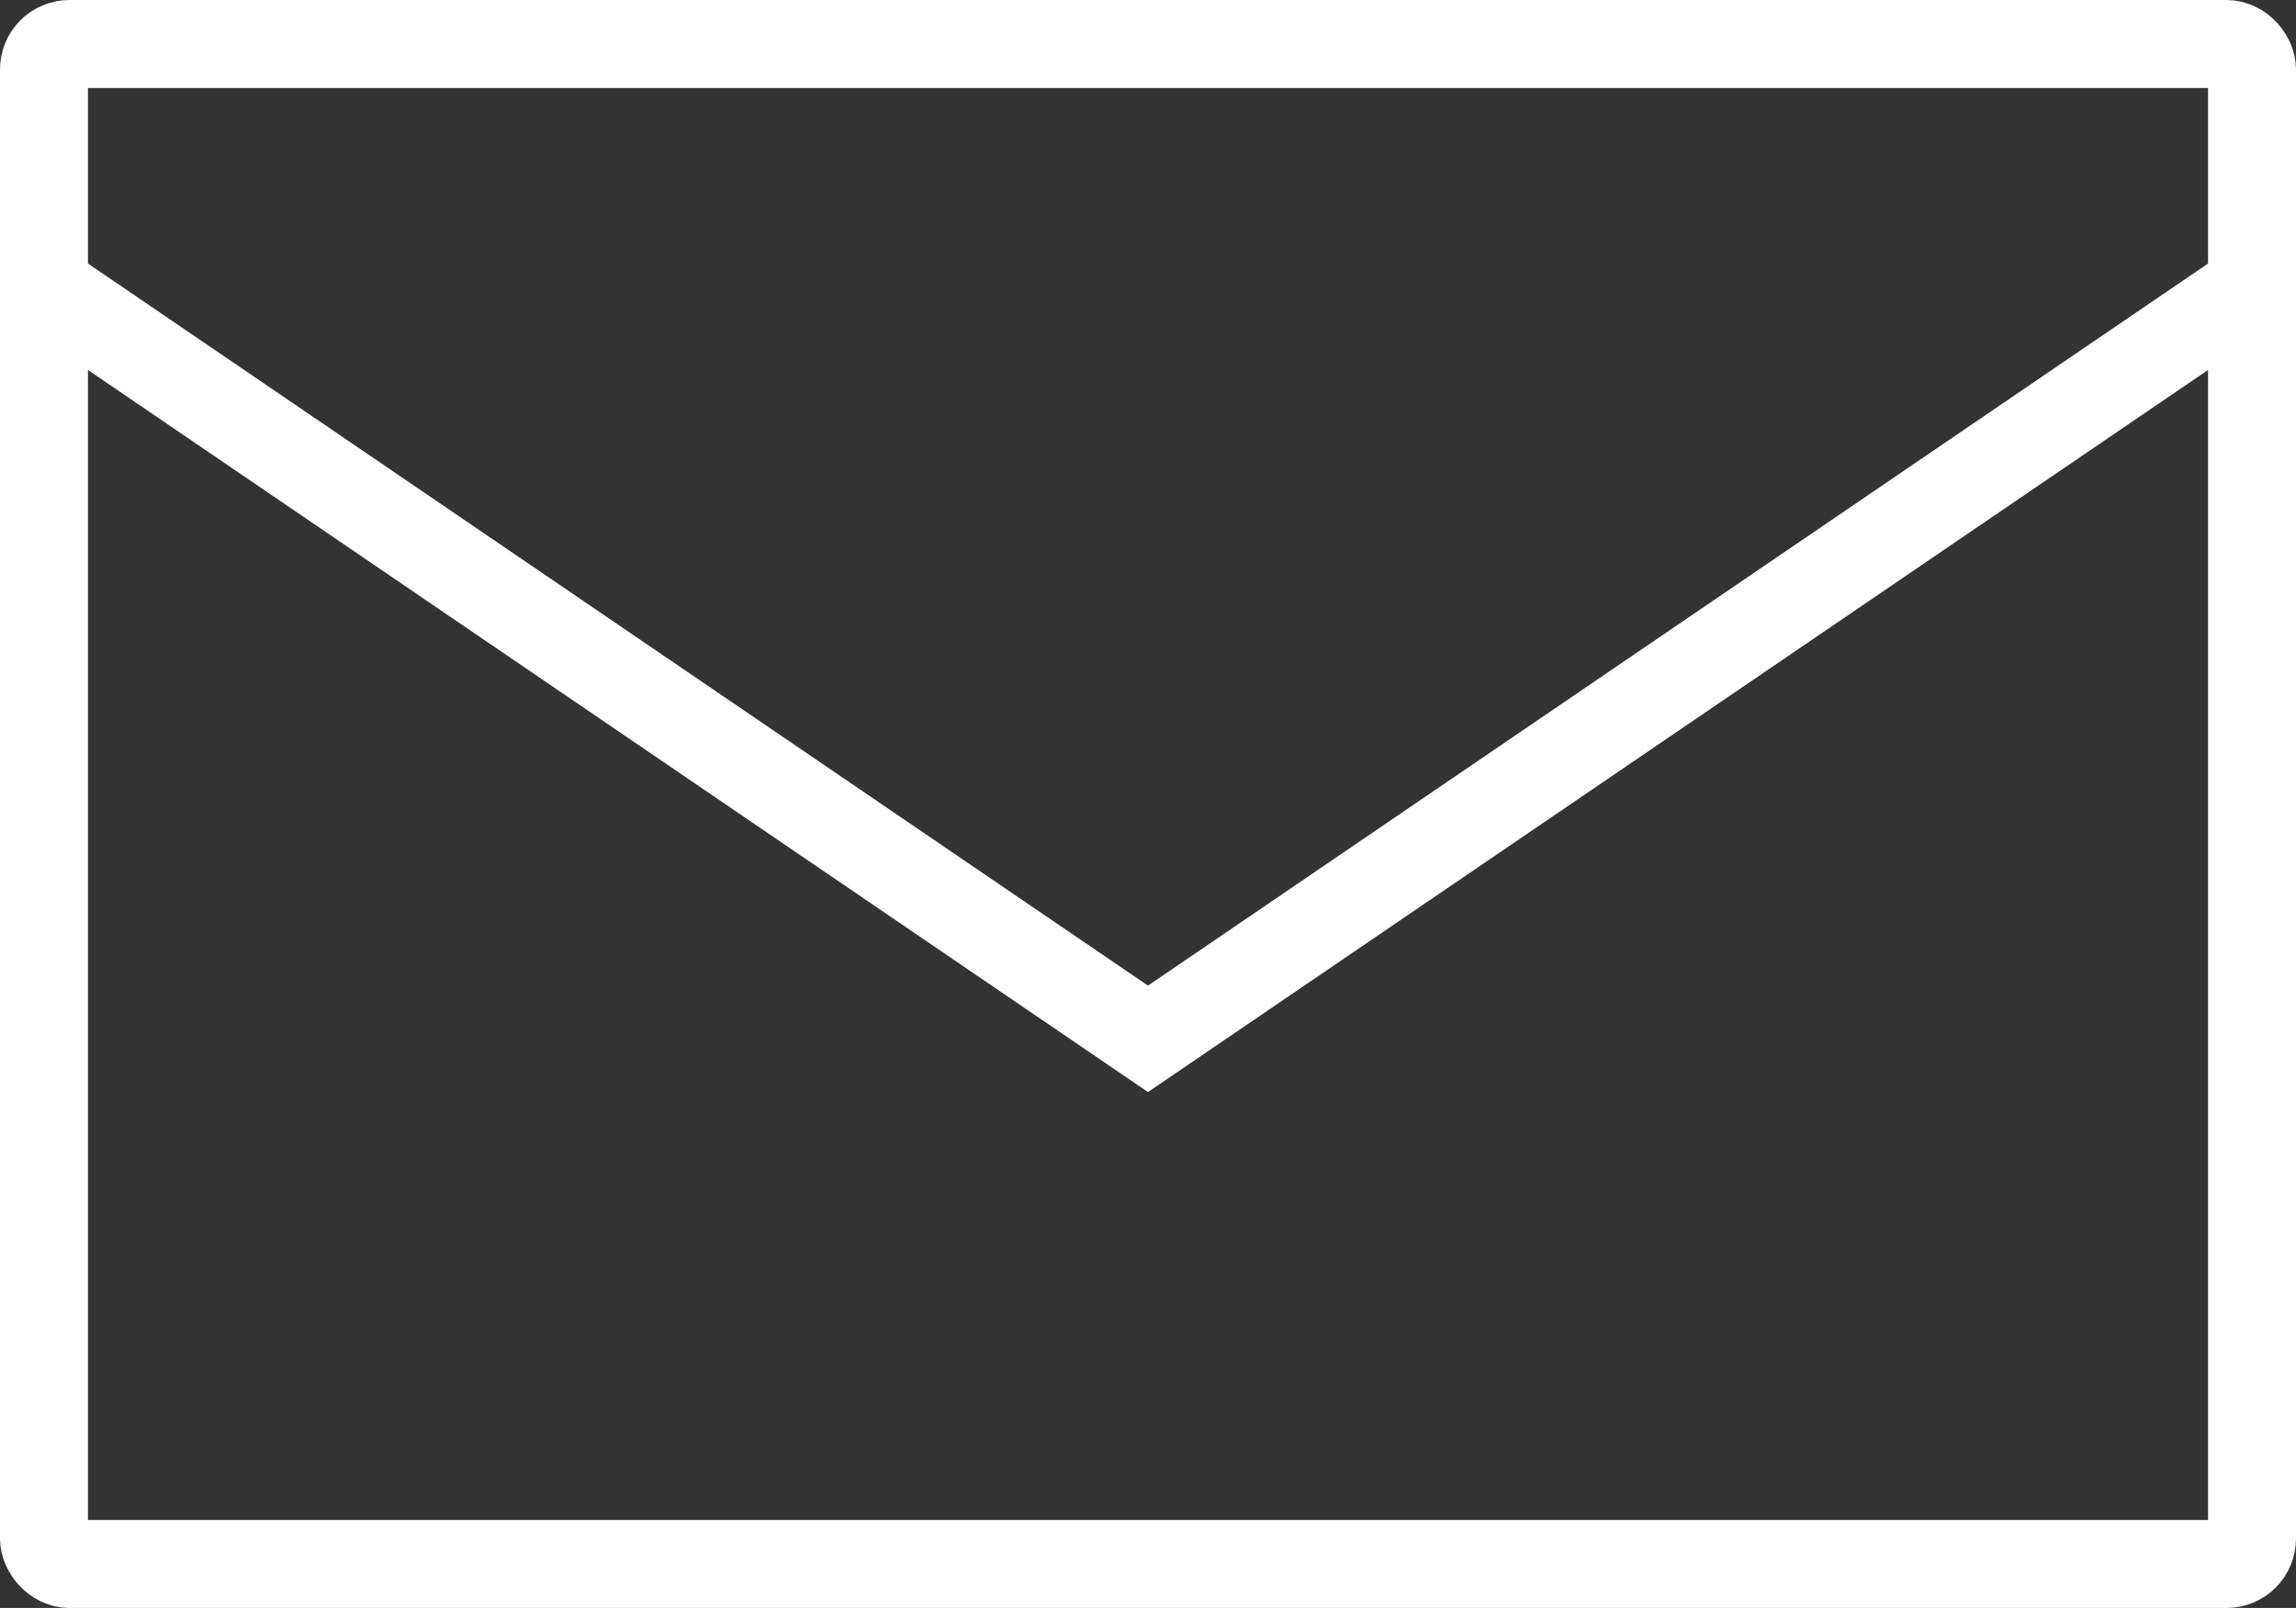
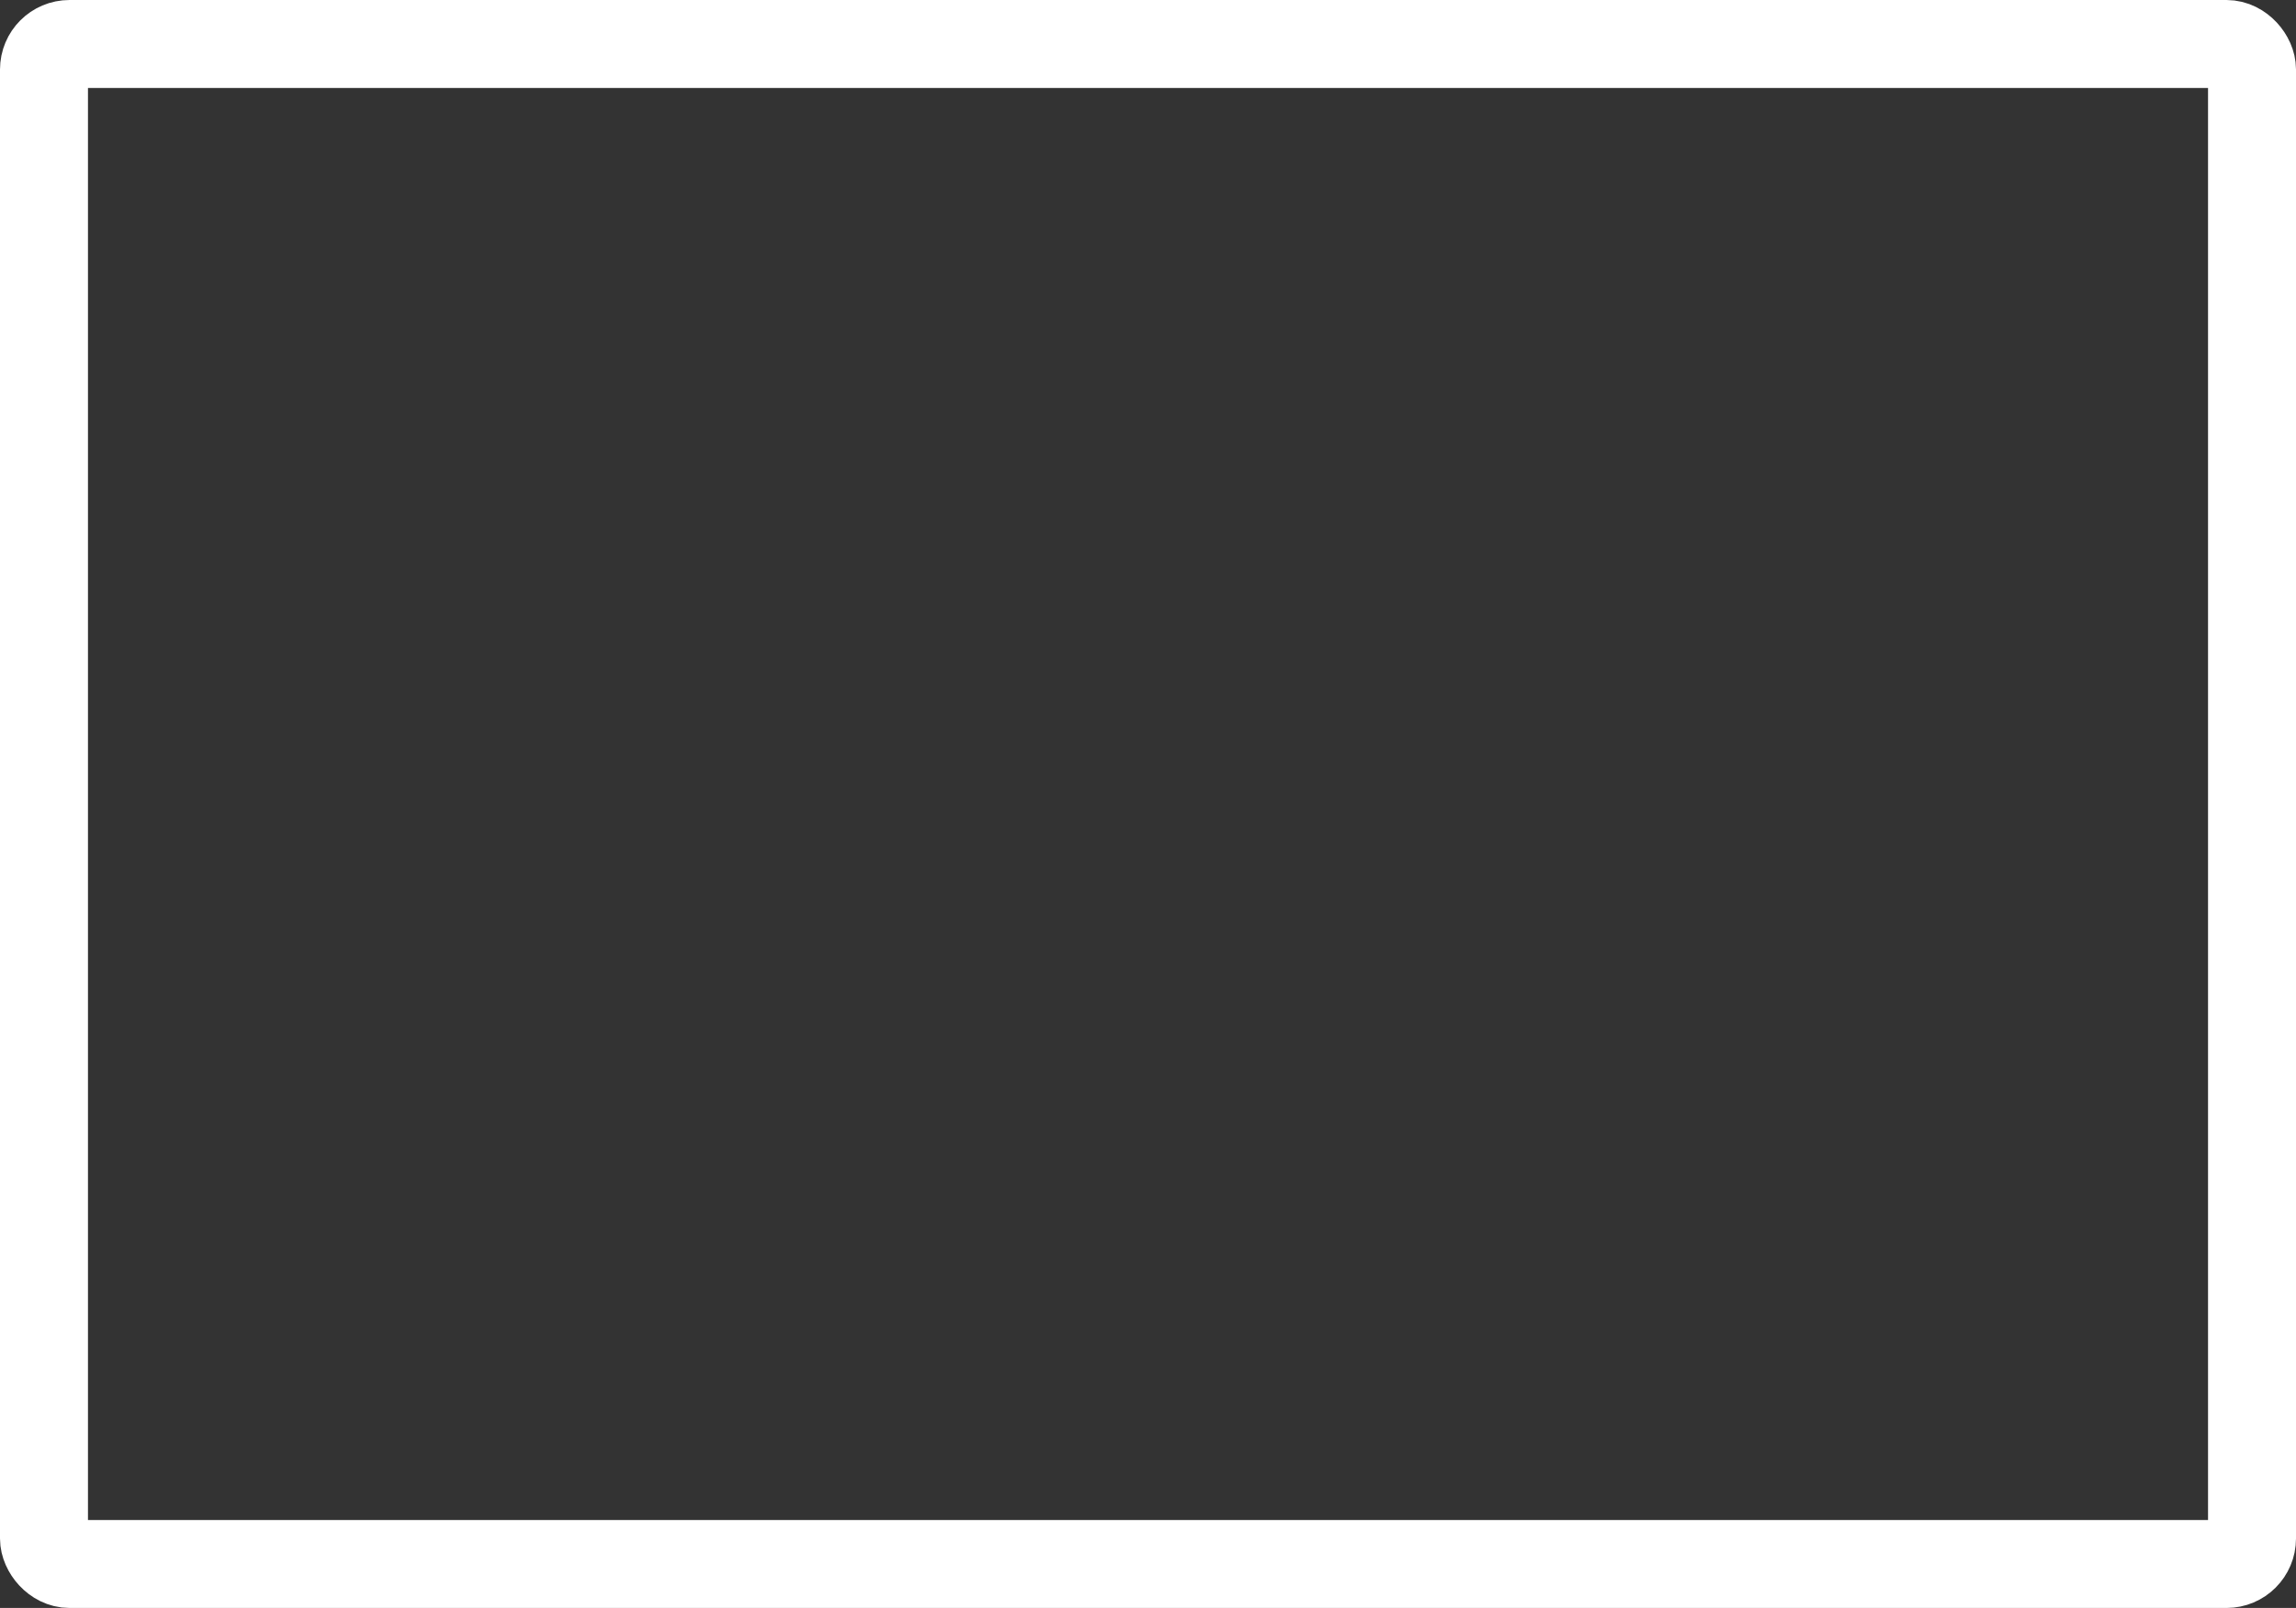
<svg xmlns="http://www.w3.org/2000/svg" id="_レイヤー_2" viewBox="0 0 26.1 18.28">
  <rect x="0" y="0" width="26.1" height="18.28" fill="#333333" stroke="none" />
  <defs>
    <style>.cls-1{fill:none;stroke:#fff;stroke-miterlimit:10;}</style>
  </defs>
  <g id="_ヘッダー">
    <rect class="cls-1" x=".5" y=".5" width="25.1" height="17.28" rx=".29" ry=".29" />
-     <polyline class="cls-1" points=".47 3.24 13.05 11.81 25.63 3.24" />
  </g>
</svg>